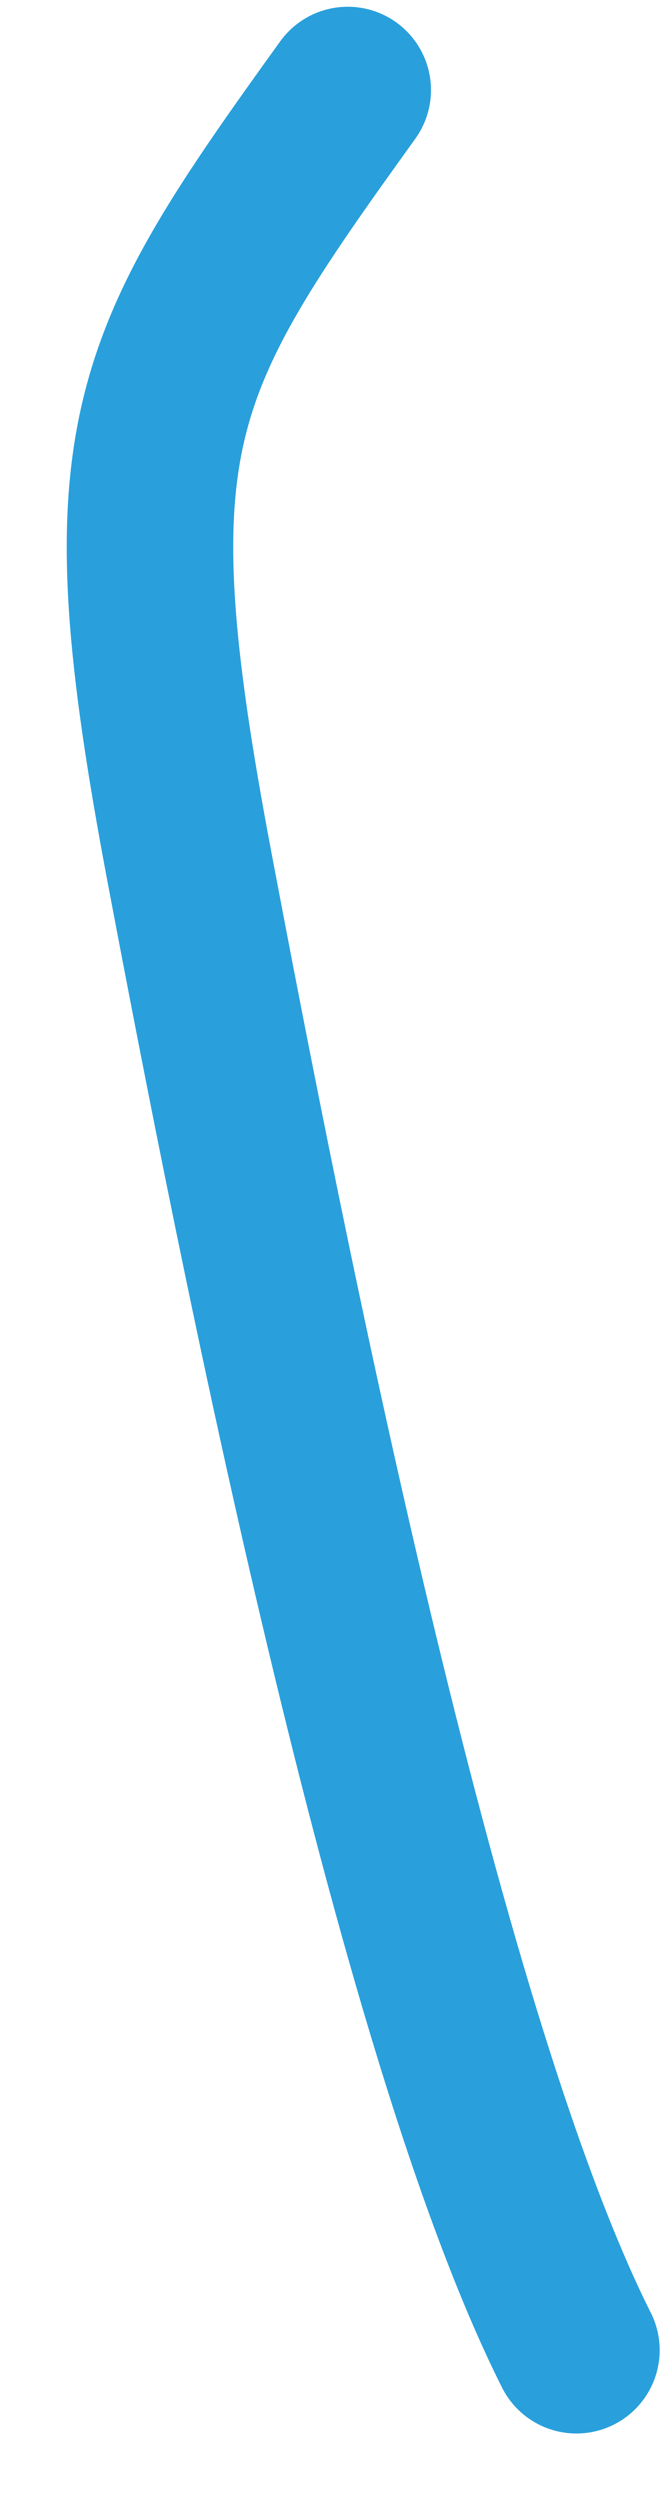
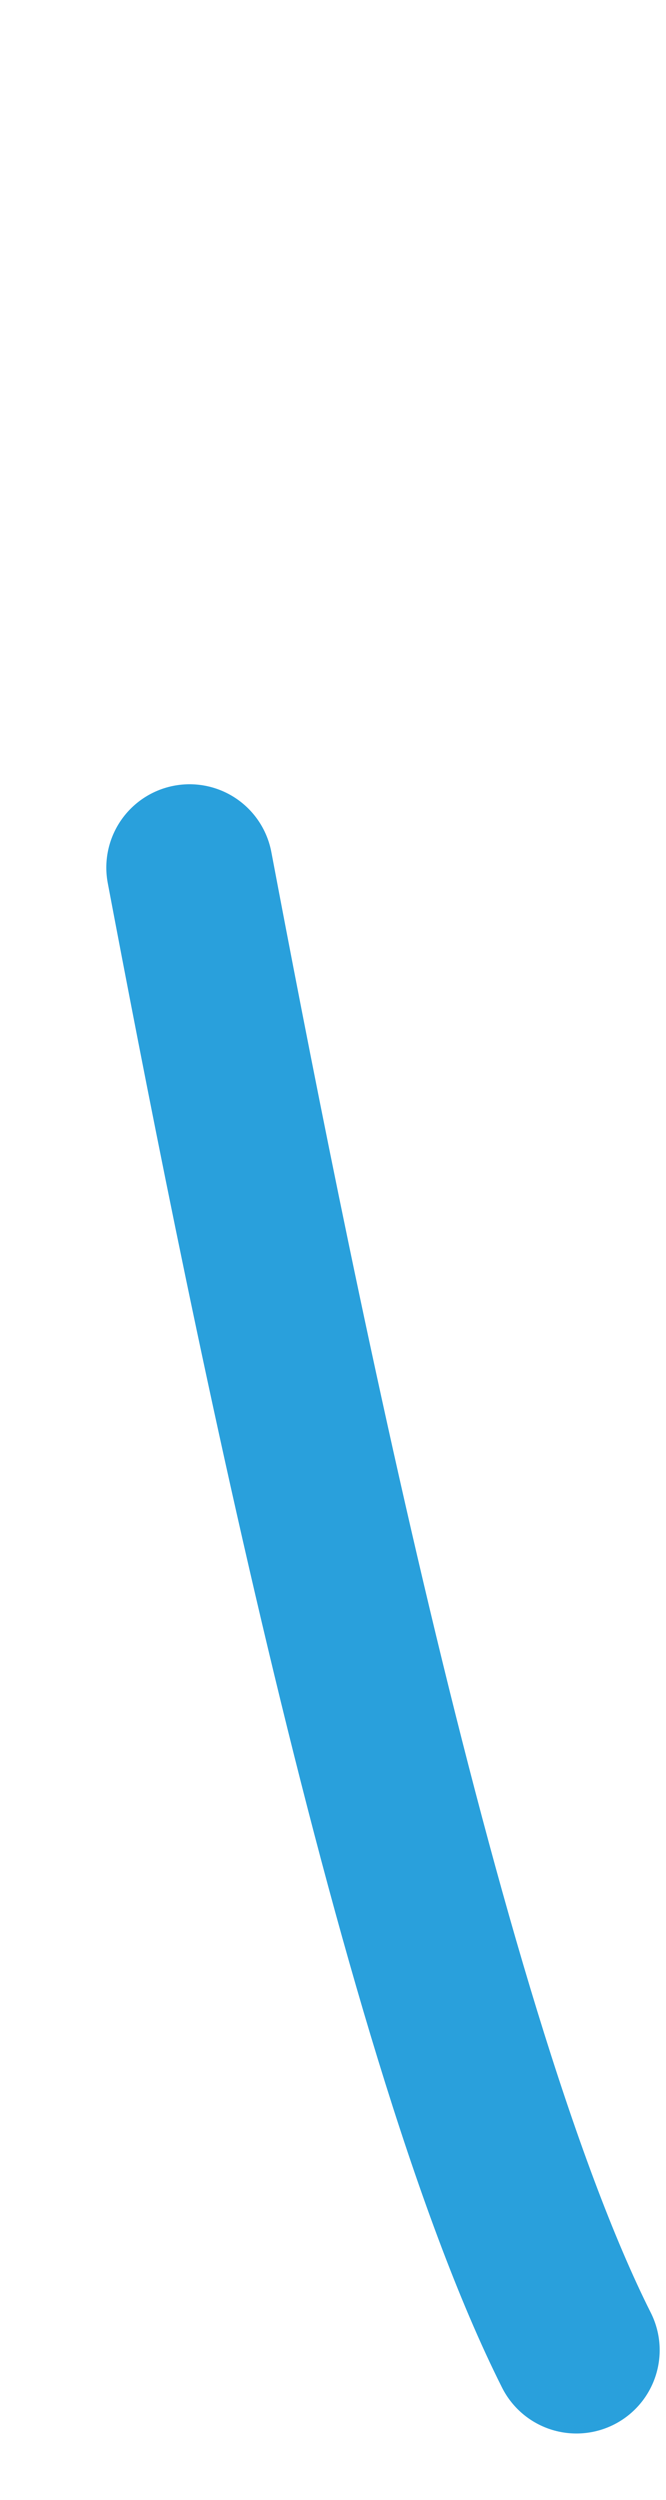
<svg xmlns="http://www.w3.org/2000/svg" width="8" height="30" viewBox="0 0 8 30" fill="none">
-   <path d="M6.924 28.202C4.977 24.333 3.129 14.911 2.277 10.411C1.301 5.255 1.777 4.41 4.177 1.081" stroke="#29A0DC" stroke-width="2" stroke-linecap="round" />
+   <path d="M6.924 28.202C4.977 24.333 3.129 14.911 2.277 10.411" stroke="#29A0DC" stroke-width="2" stroke-linecap="round" />
</svg>